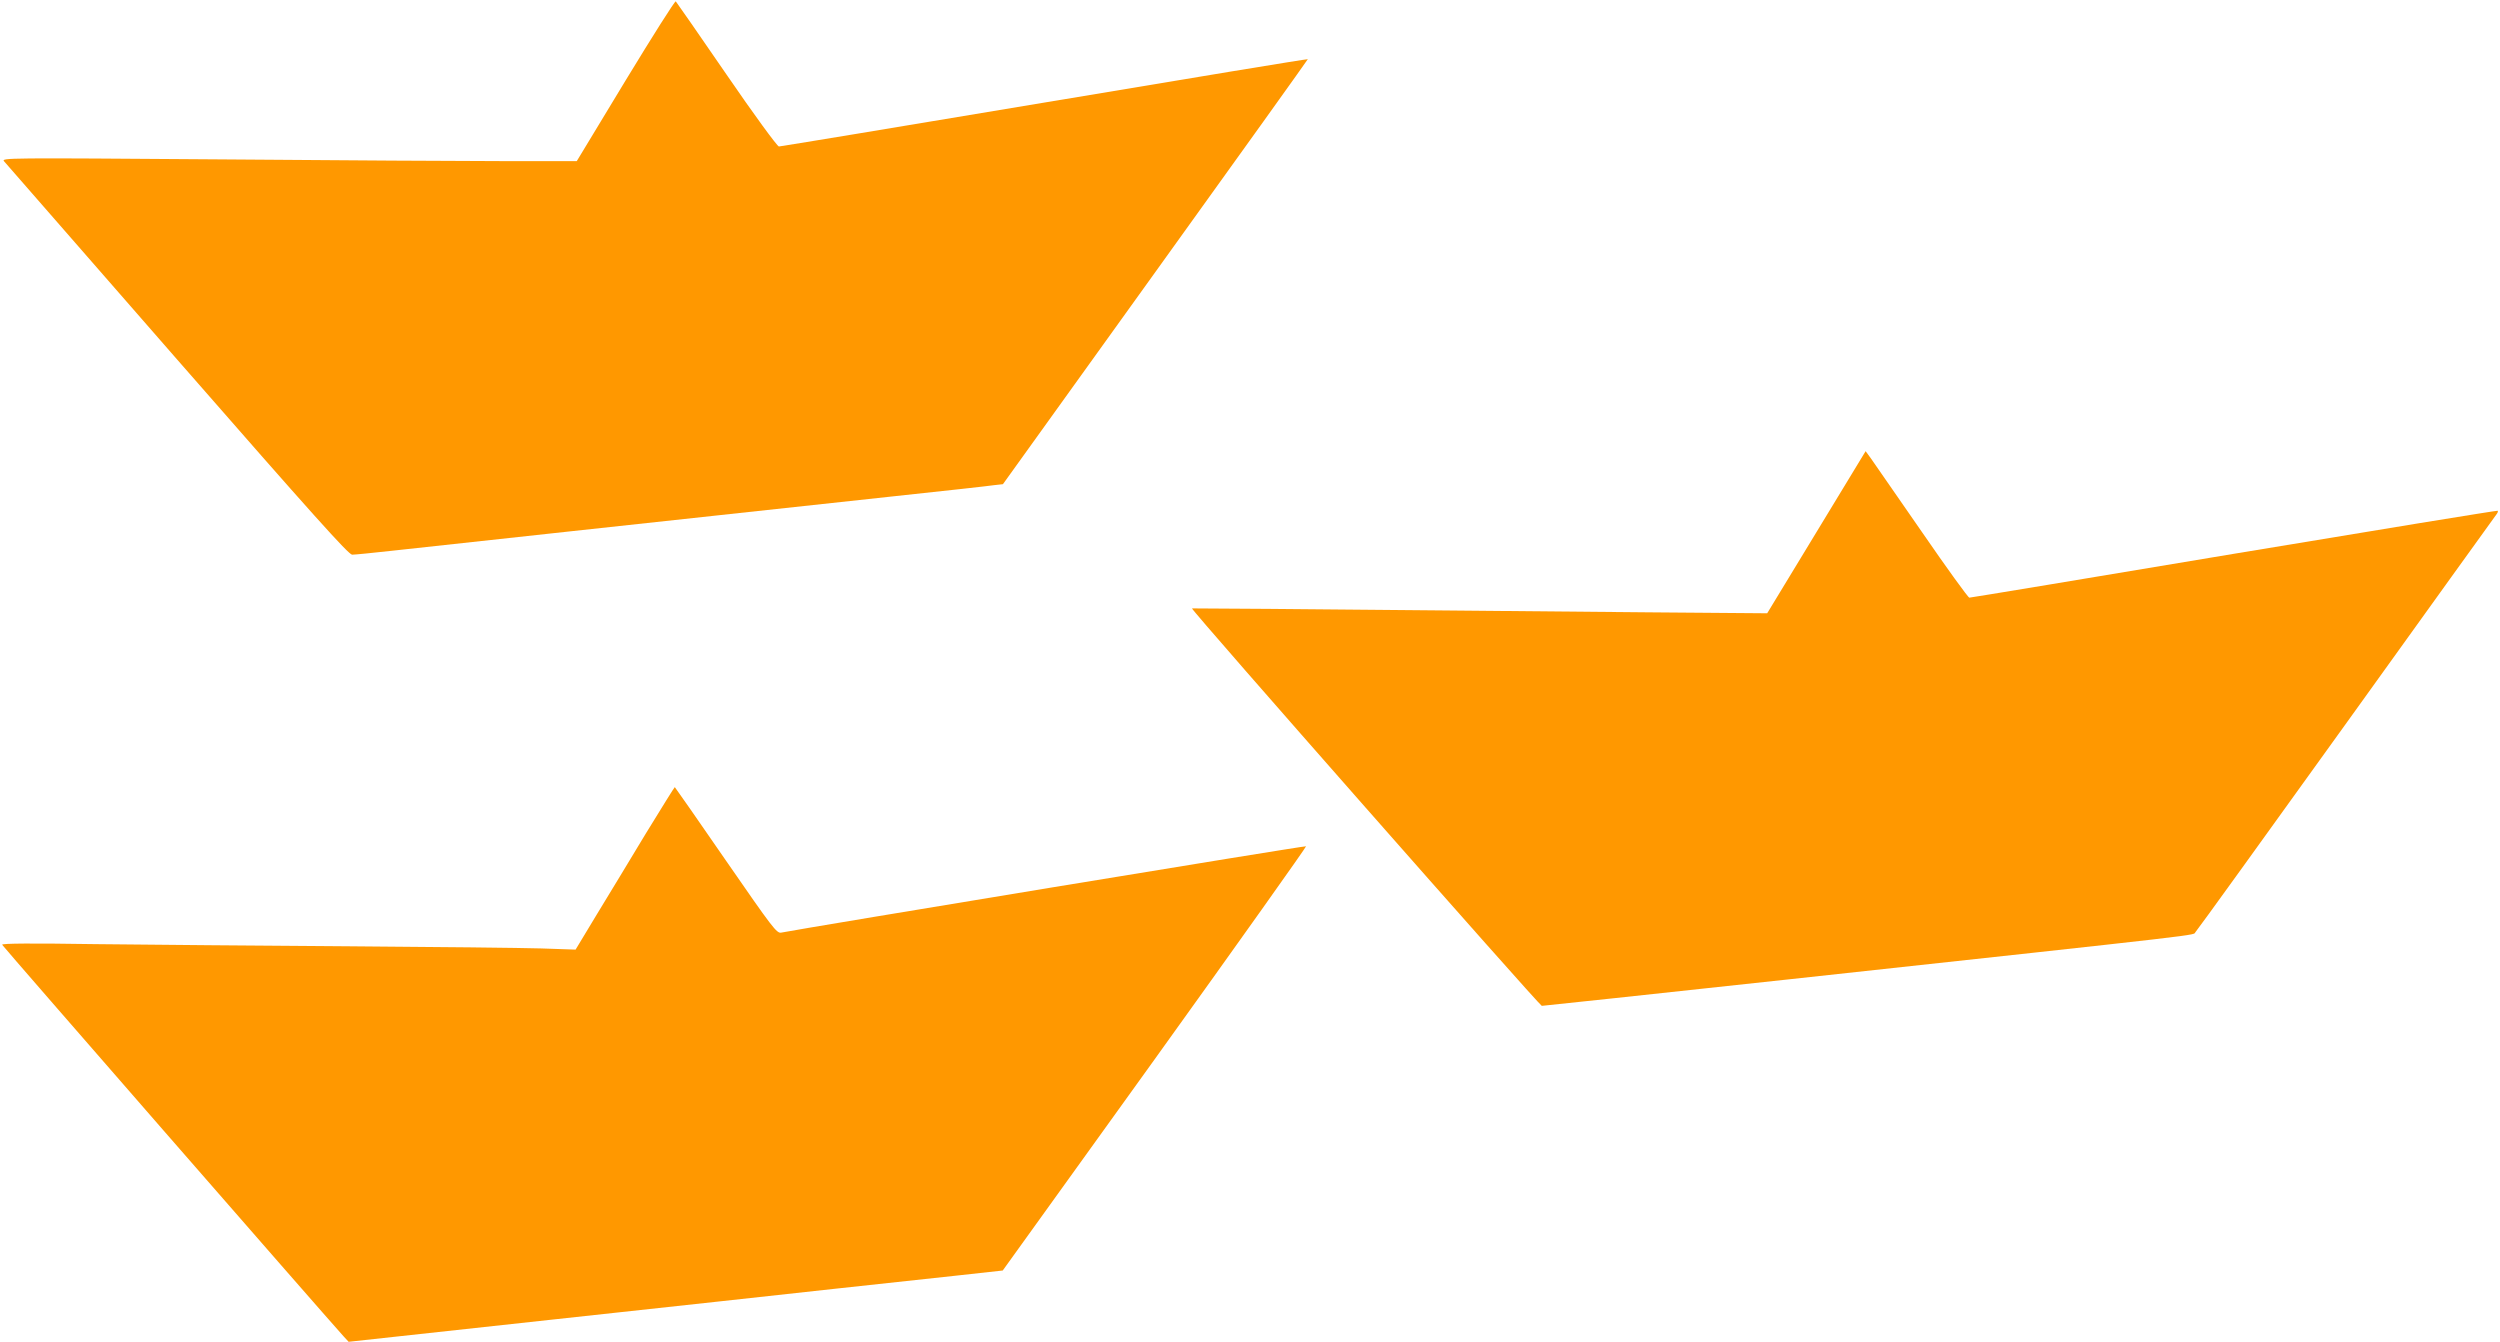
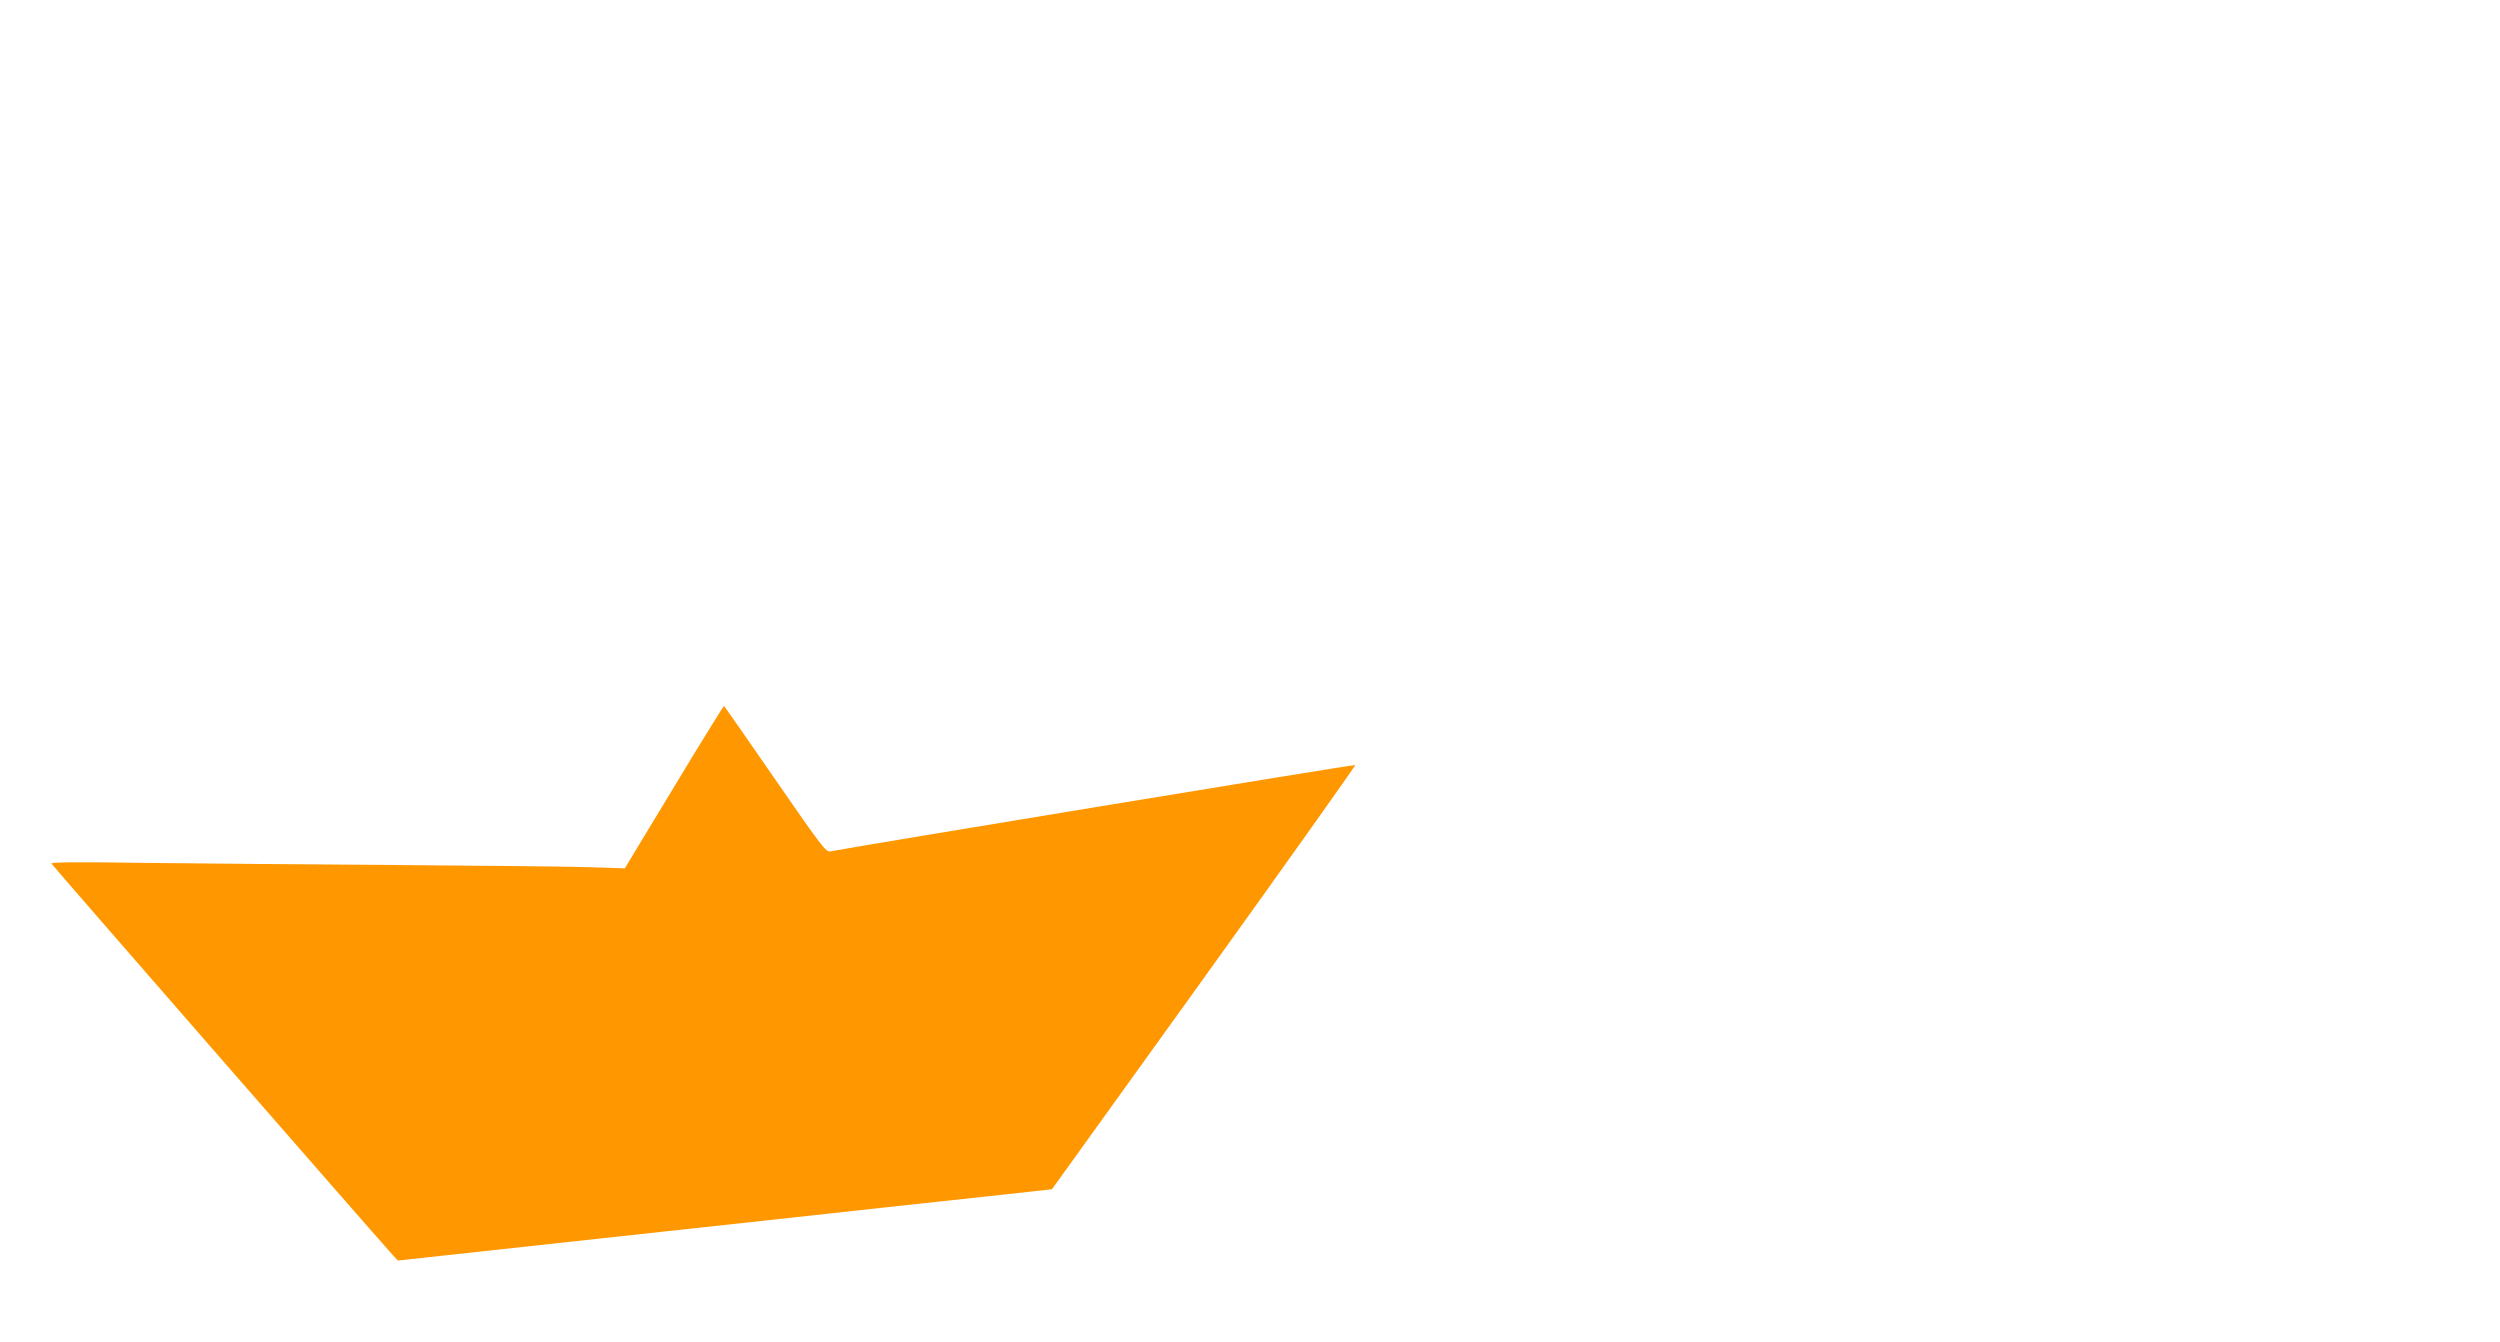
<svg xmlns="http://www.w3.org/2000/svg" version="1.0" width="1280pt" height="687pt" viewBox="0 0 1280 687" preserveAspectRatio="xMidYMid meet">
  <g transform="translate(0,687) scale(0.1,-0.1)" fill="#ff9800" stroke="none">
-     <path d="M3203 6458 l-250 -413 -359 0 c-197 0 -861 4 -1474 9 -1090 8 -1115 8 -1099 -10 9 -11 408 -468 887 -1016 692 -792 877 -998 895 -998 13 0 104 9 203 20 161 18 1370 149 2579 280 253 27 480 52 505 56 l45 5 781 1087 c430 598 781 1088 780 1089 -1 2 -608 -98 -1348 -222 -741 -124 -1353 -225 -1360 -225 -8 0 -129 165 -268 368 -139 202 -256 371 -260 375 -4 4 -119 -178 -257 -405z" />
-     <path d="M9300 4145 l-252 -415 -126 1 c-70 0 -732 6 -1472 13 -740 7 -1346 12 -1347 11 -8 -5 1780 -2035 1791 -2035 8 0 574 61 1258 135 2225 242 2071 224 2089 243 9 9 357 492 774 1072 417 580 762 1061 768 1068 5 7 8 14 5 17 -2 2 -609 -97 -1348 -220 -740 -124 -1350 -225 -1357 -225 -6 0 -116 152 -244 338 -128 185 -245 354 -260 375 l-27 37 -252 -415z" />
-     <path d="M3307 2603 c-79 -131 -192 -318 -252 -416 l-108 -179 -176 6 c-97 3 -540 8 -986 11 -445 3 -1028 8 -1294 11 -328 5 -482 4 -480 -3 3 -8 1637 -1882 1749 -2006 l25 -27 1055 115 c580 63 1224 133 1430 156 206 22 485 53 619 67 l245 27 779 1083 c428 596 776 1086 774 1089 -4 4 -2560 -417 -2687 -442 -23 -5 -44 23 -284 370 -142 206 -260 375 -261 375 -2 0 -68 -107 -148 -237z" />
+     <path d="M3307 2603 l-108 -179 -176 6 c-97 3 -540 8 -986 11 -445 3 -1028 8 -1294 11 -328 5 -482 4 -480 -3 3 -8 1637 -1882 1749 -2006 l25 -27 1055 115 c580 63 1224 133 1430 156 206 22 485 53 619 67 l245 27 779 1083 c428 596 776 1086 774 1089 -4 4 -2560 -417 -2687 -442 -23 -5 -44 23 -284 370 -142 206 -260 375 -261 375 -2 0 -68 -107 -148 -237z" />
  </g>
</svg>